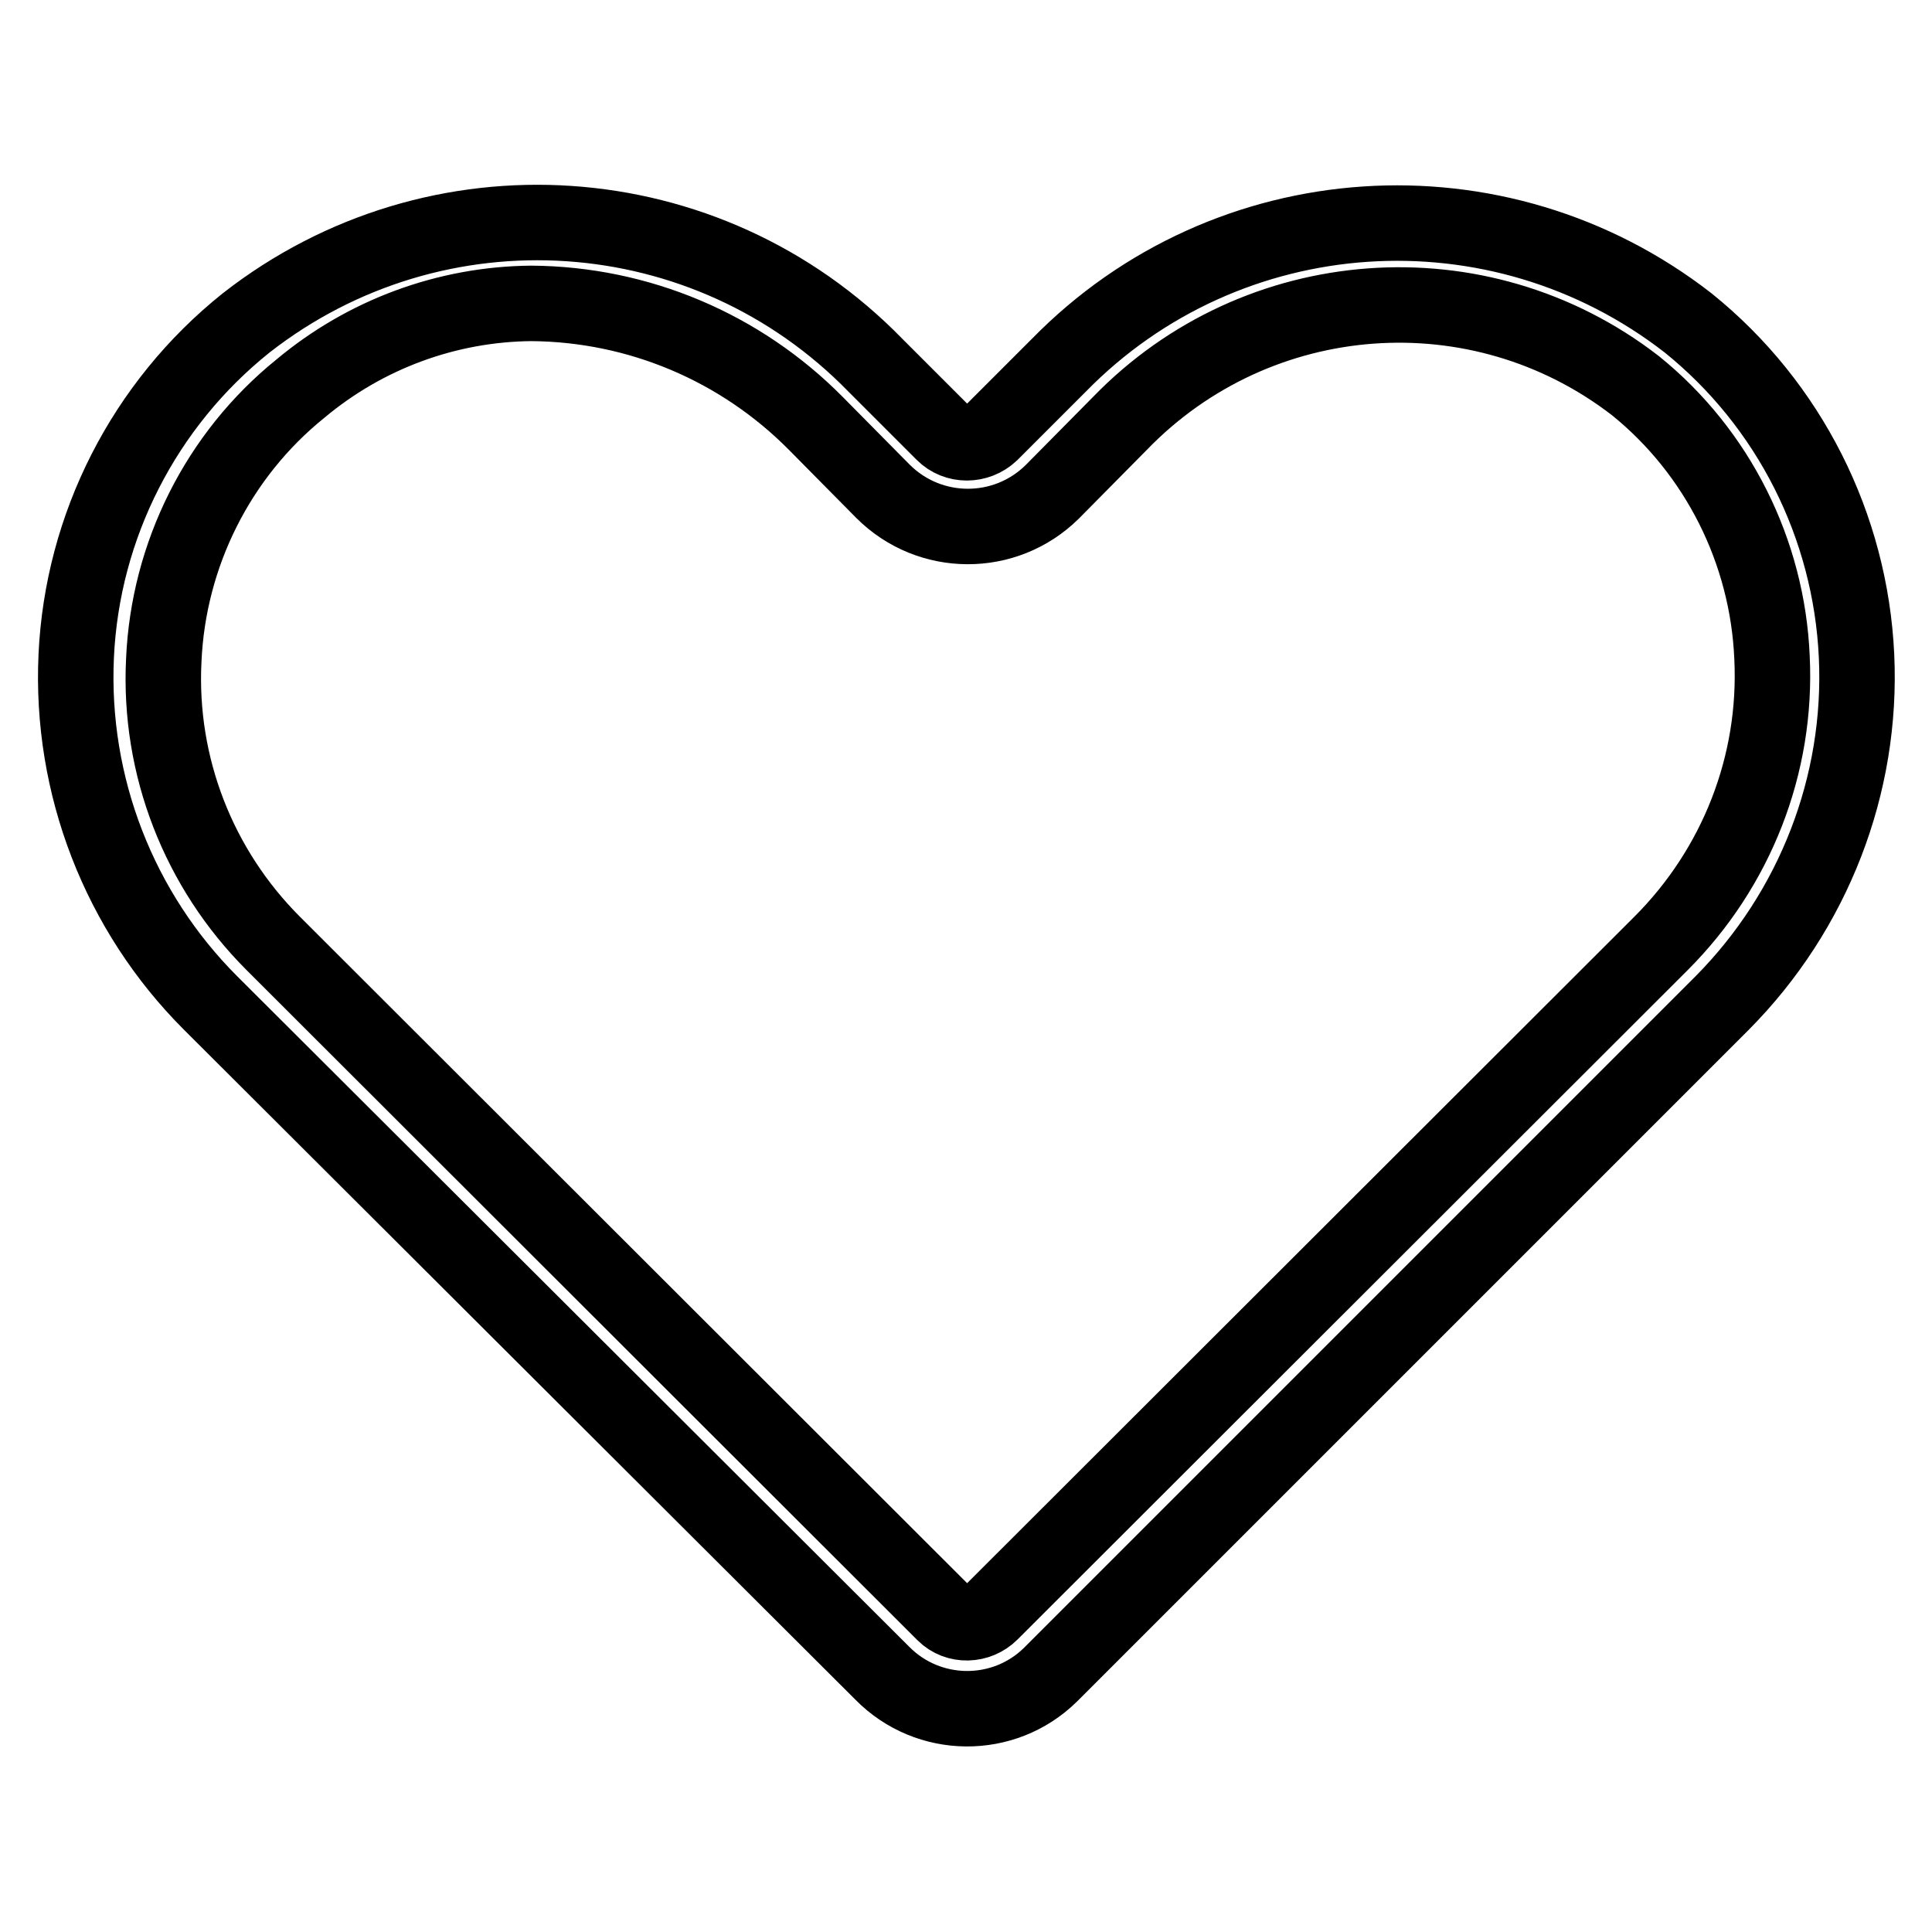
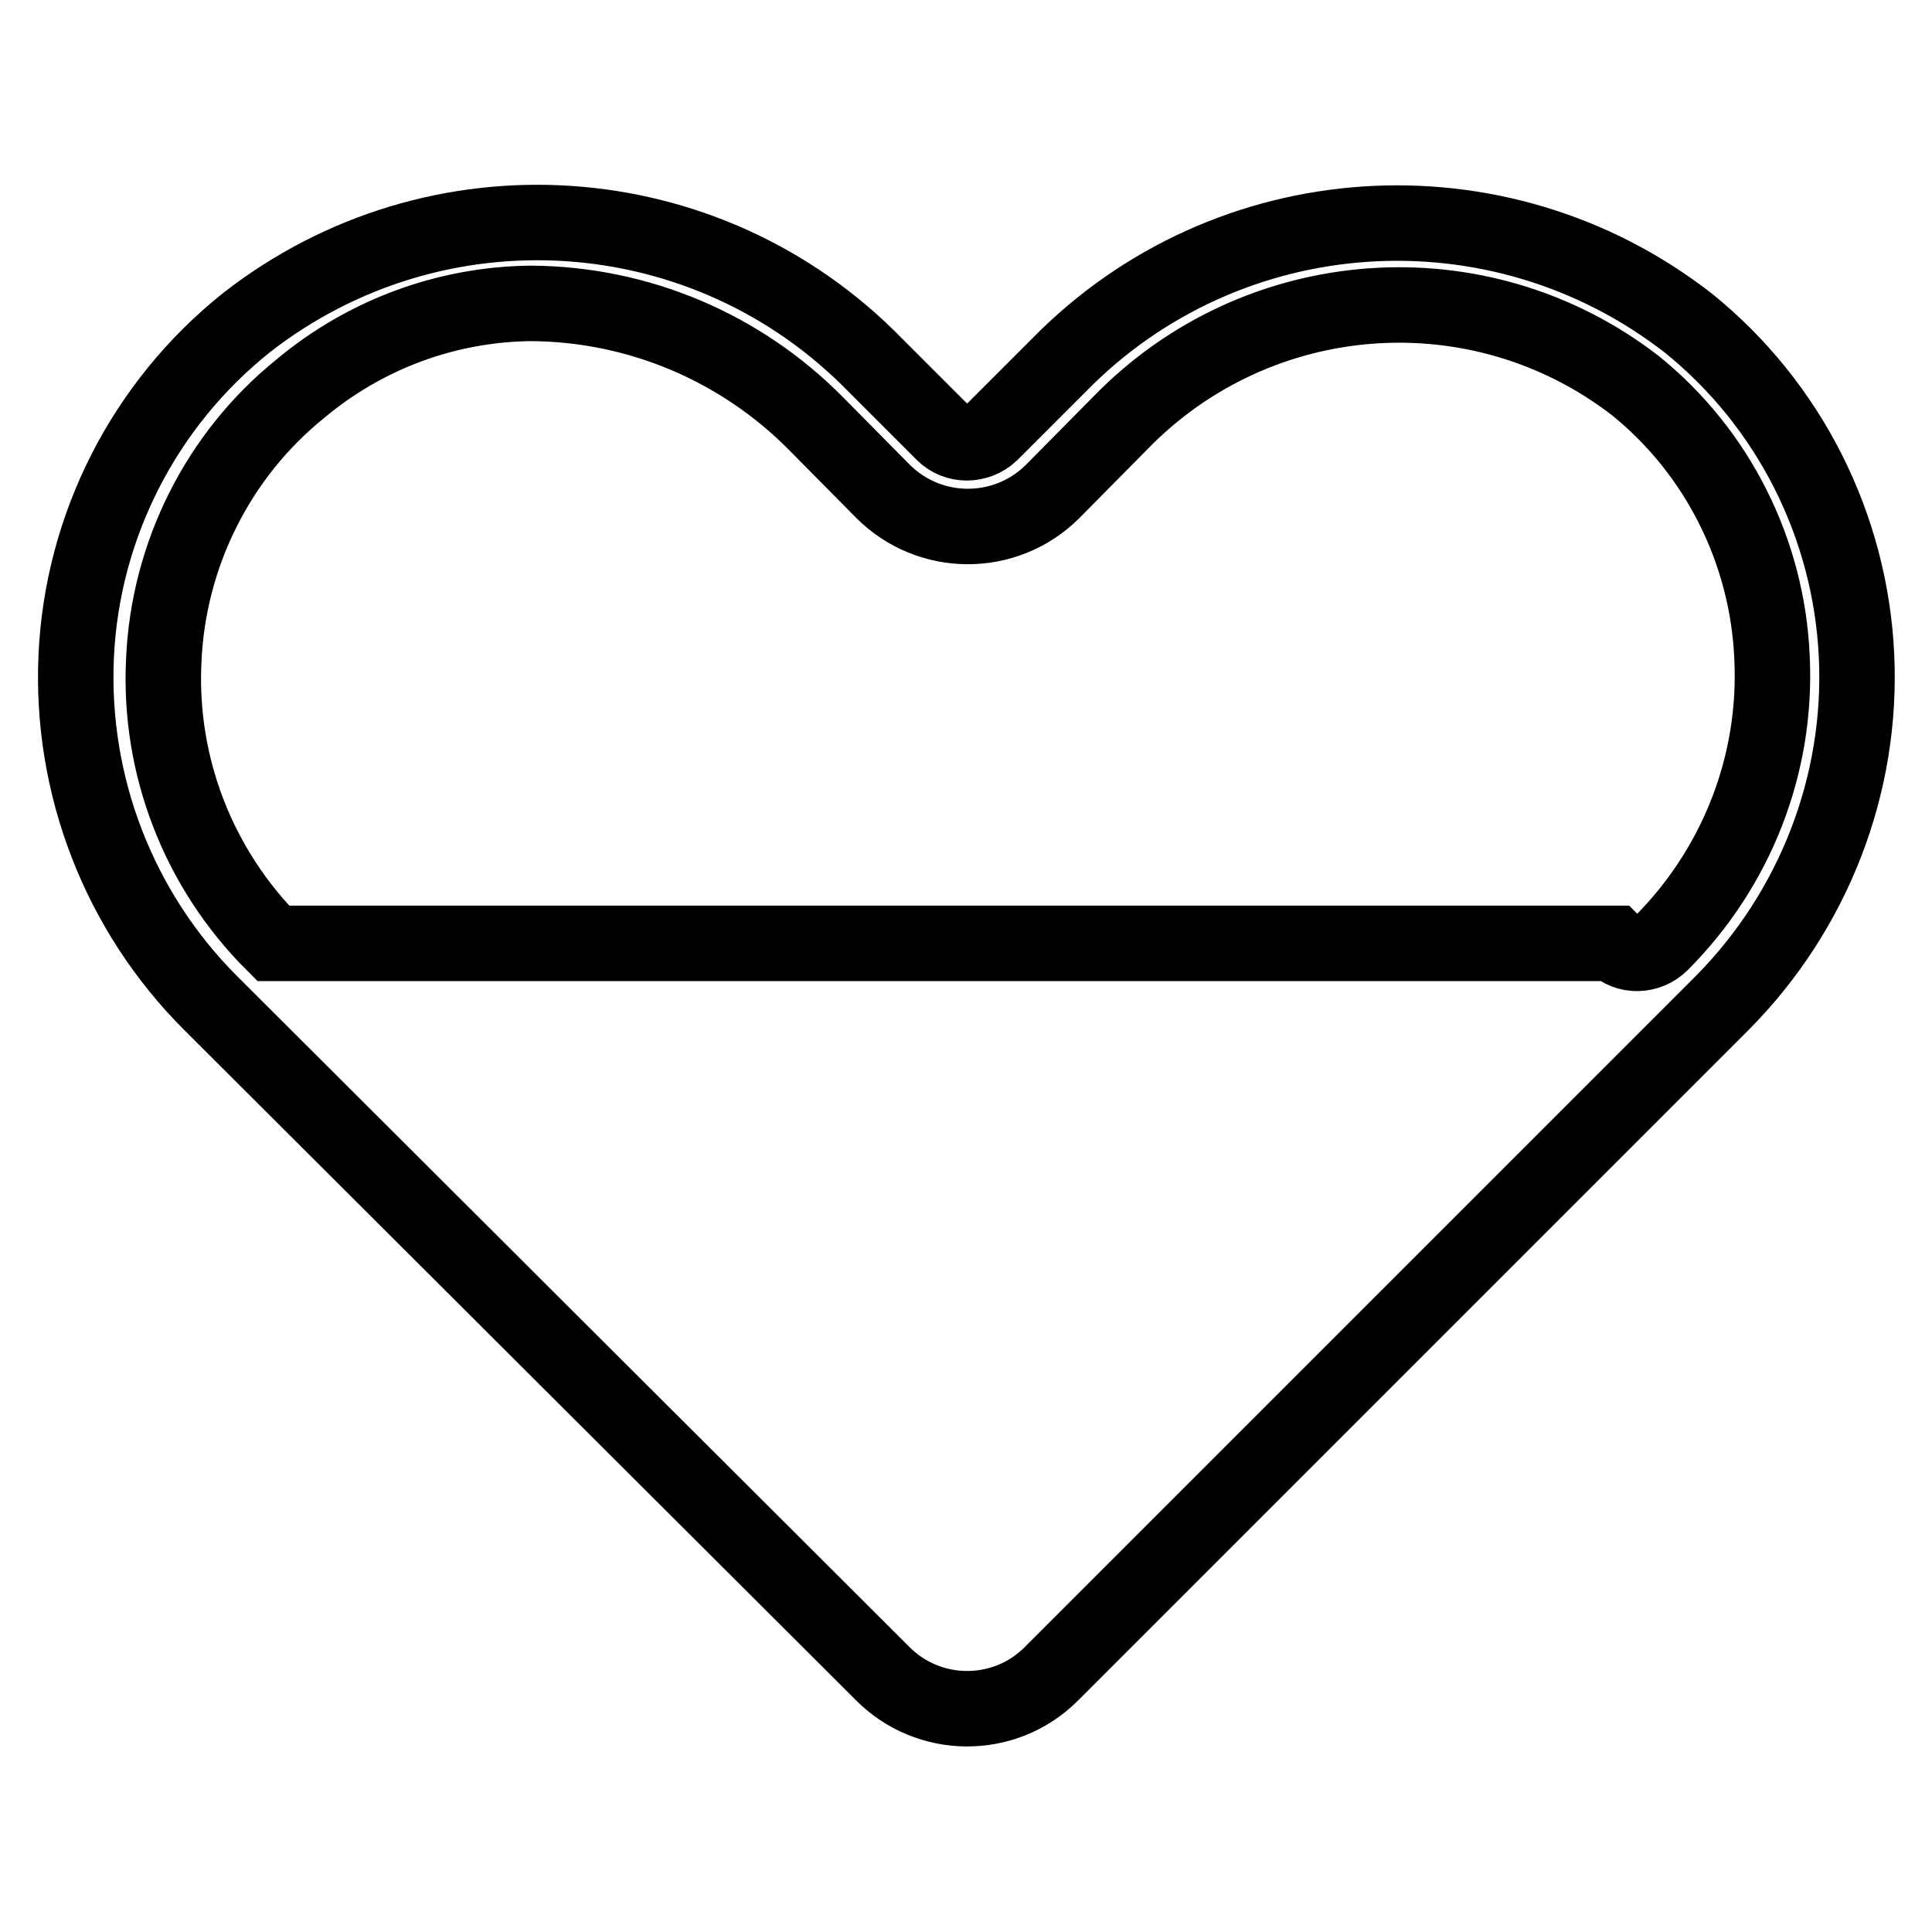
<svg xmlns="http://www.w3.org/2000/svg" version="1.1" x="0px" y="0px" viewBox="0 0 256 256" enable-background="new 0 0 256 256" xml:space="preserve">
  <g>
-     <path stroke-width="10" fill-opacity="0" stroke="#000000" d="M223.7,42.8c-25.2-19.6-61.1-17.2-83.4,5.6l-9,9c-1.8,1.7-4.6,1.7-6.3,0l-9-9 c-22.3-22.9-58.2-25.3-83.4-5.6C19.1,53.6,10.9,69.7,10.1,86.9c-0.8,17.2,5.7,33.9,17.8,46l89,88.8c6.1,6.2,16.1,6.3,22.3,0.2 c0.1-0.1,0.2-0.2,0.2-0.2l88.8-88.8c12.1-12.2,18.6-28.9,17.8-46C245.2,69.7,237.1,53.6,223.7,42.8L223.7,42.8z M220.1,125 l-88.8,88.7c-1.7,1.7-4.5,1.8-6.2,0.1c0,0-0.1-0.1-0.1-0.1L36.2,125c-9.9-9.9-15.2-23.5-14.5-37.5c0.6-14,7.2-27.2,18.1-36 c8.6-7.2,19.4-11.2,30.6-11.3c14.2,0.1,27.7,5.8,37.7,15.9l8.9,9c6.2,6.2,16.2,6.2,22.4,0.1c0,0,0,0,0.1-0.1l8.9-9 c18.2-18.8,47.6-21,68.3-5c10.9,8.8,17.5,22,18.1,36C235.5,101.3,230.1,115,220.1,125z" />
+     <path stroke-width="10" fill-opacity="0" stroke="#000000" d="M223.7,42.8c-25.2-19.6-61.1-17.2-83.4,5.6l-9,9c-1.8,1.7-4.6,1.7-6.3,0l-9-9 c-22.3-22.9-58.2-25.3-83.4-5.6C19.1,53.6,10.9,69.7,10.1,86.9c-0.8,17.2,5.7,33.9,17.8,46l89,88.8c6.1,6.2,16.1,6.3,22.3,0.2 c0.1-0.1,0.2-0.2,0.2-0.2l88.8-88.8c12.1-12.2,18.6-28.9,17.8-46C245.2,69.7,237.1,53.6,223.7,42.8L223.7,42.8z M220.1,125 c-1.7,1.7-4.5,1.8-6.2,0.1c0,0-0.1-0.1-0.1-0.1L36.2,125c-9.9-9.9-15.2-23.5-14.5-37.5c0.6-14,7.2-27.2,18.1-36 c8.6-7.2,19.4-11.2,30.6-11.3c14.2,0.1,27.7,5.8,37.7,15.9l8.9,9c6.2,6.2,16.2,6.2,22.4,0.1c0,0,0,0,0.1-0.1l8.9-9 c18.2-18.8,47.6-21,68.3-5c10.9,8.8,17.5,22,18.1,36C235.5,101.3,230.1,115,220.1,125z" />
  </g>
</svg>